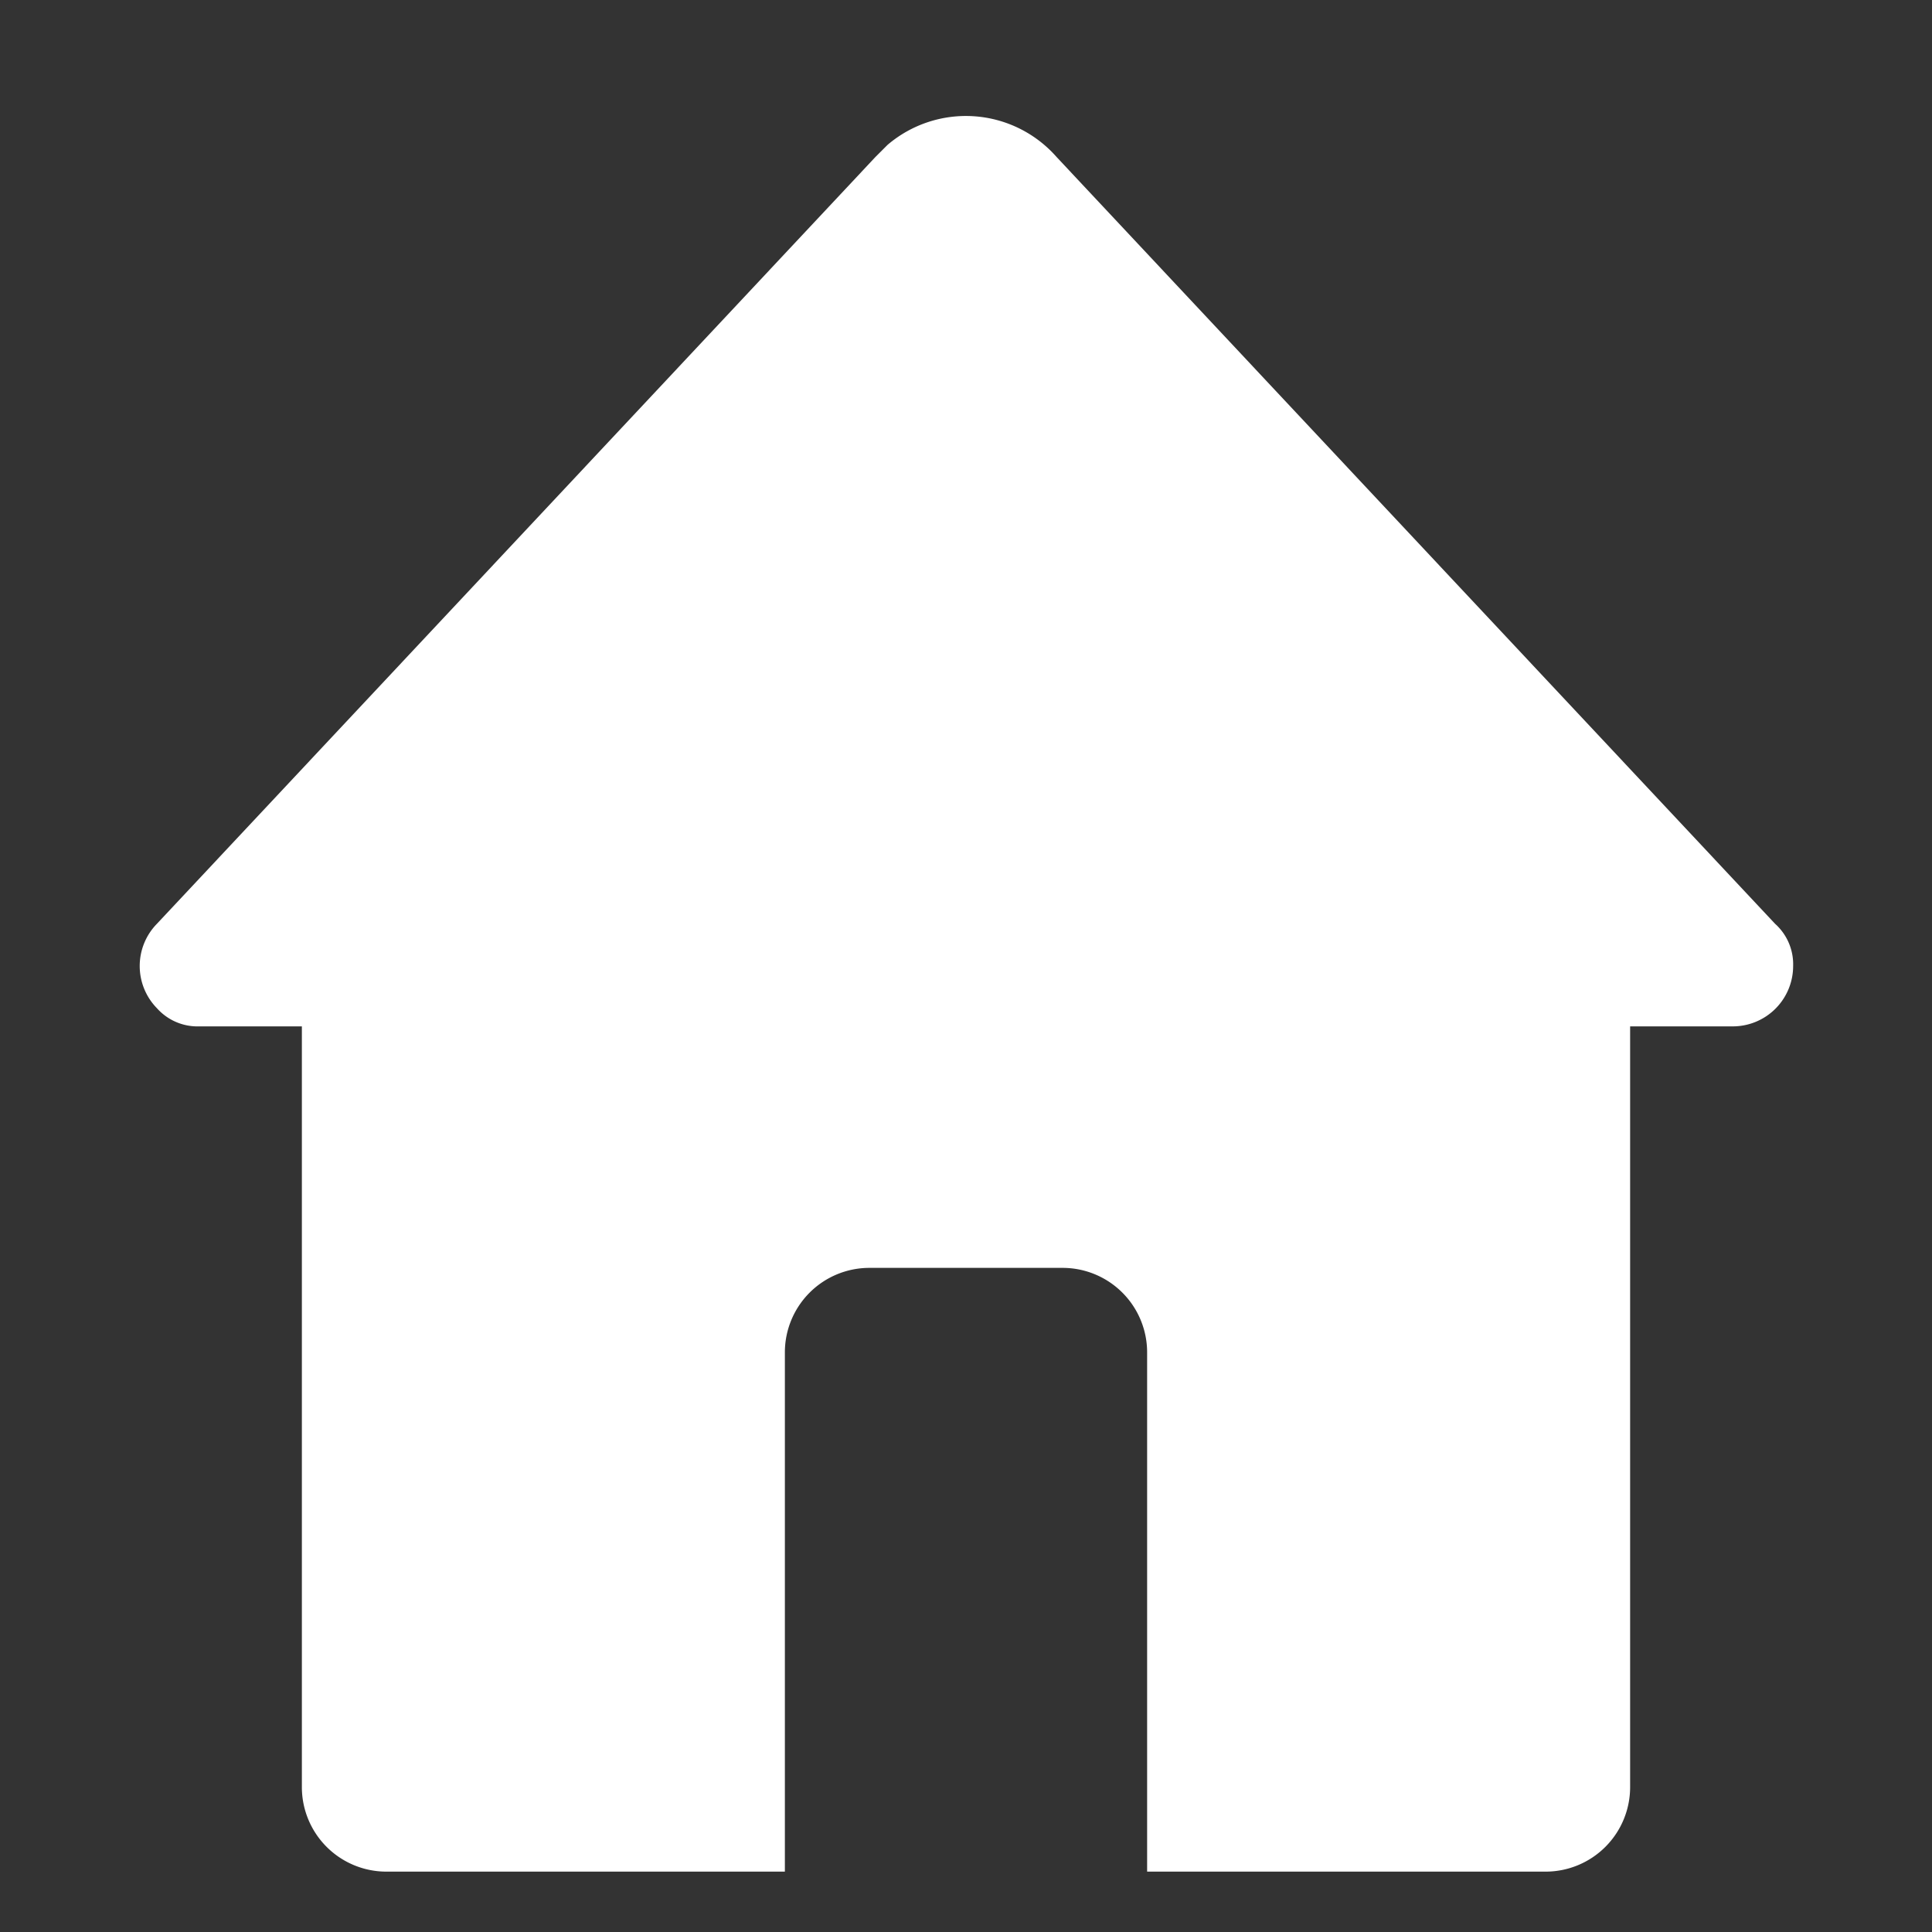
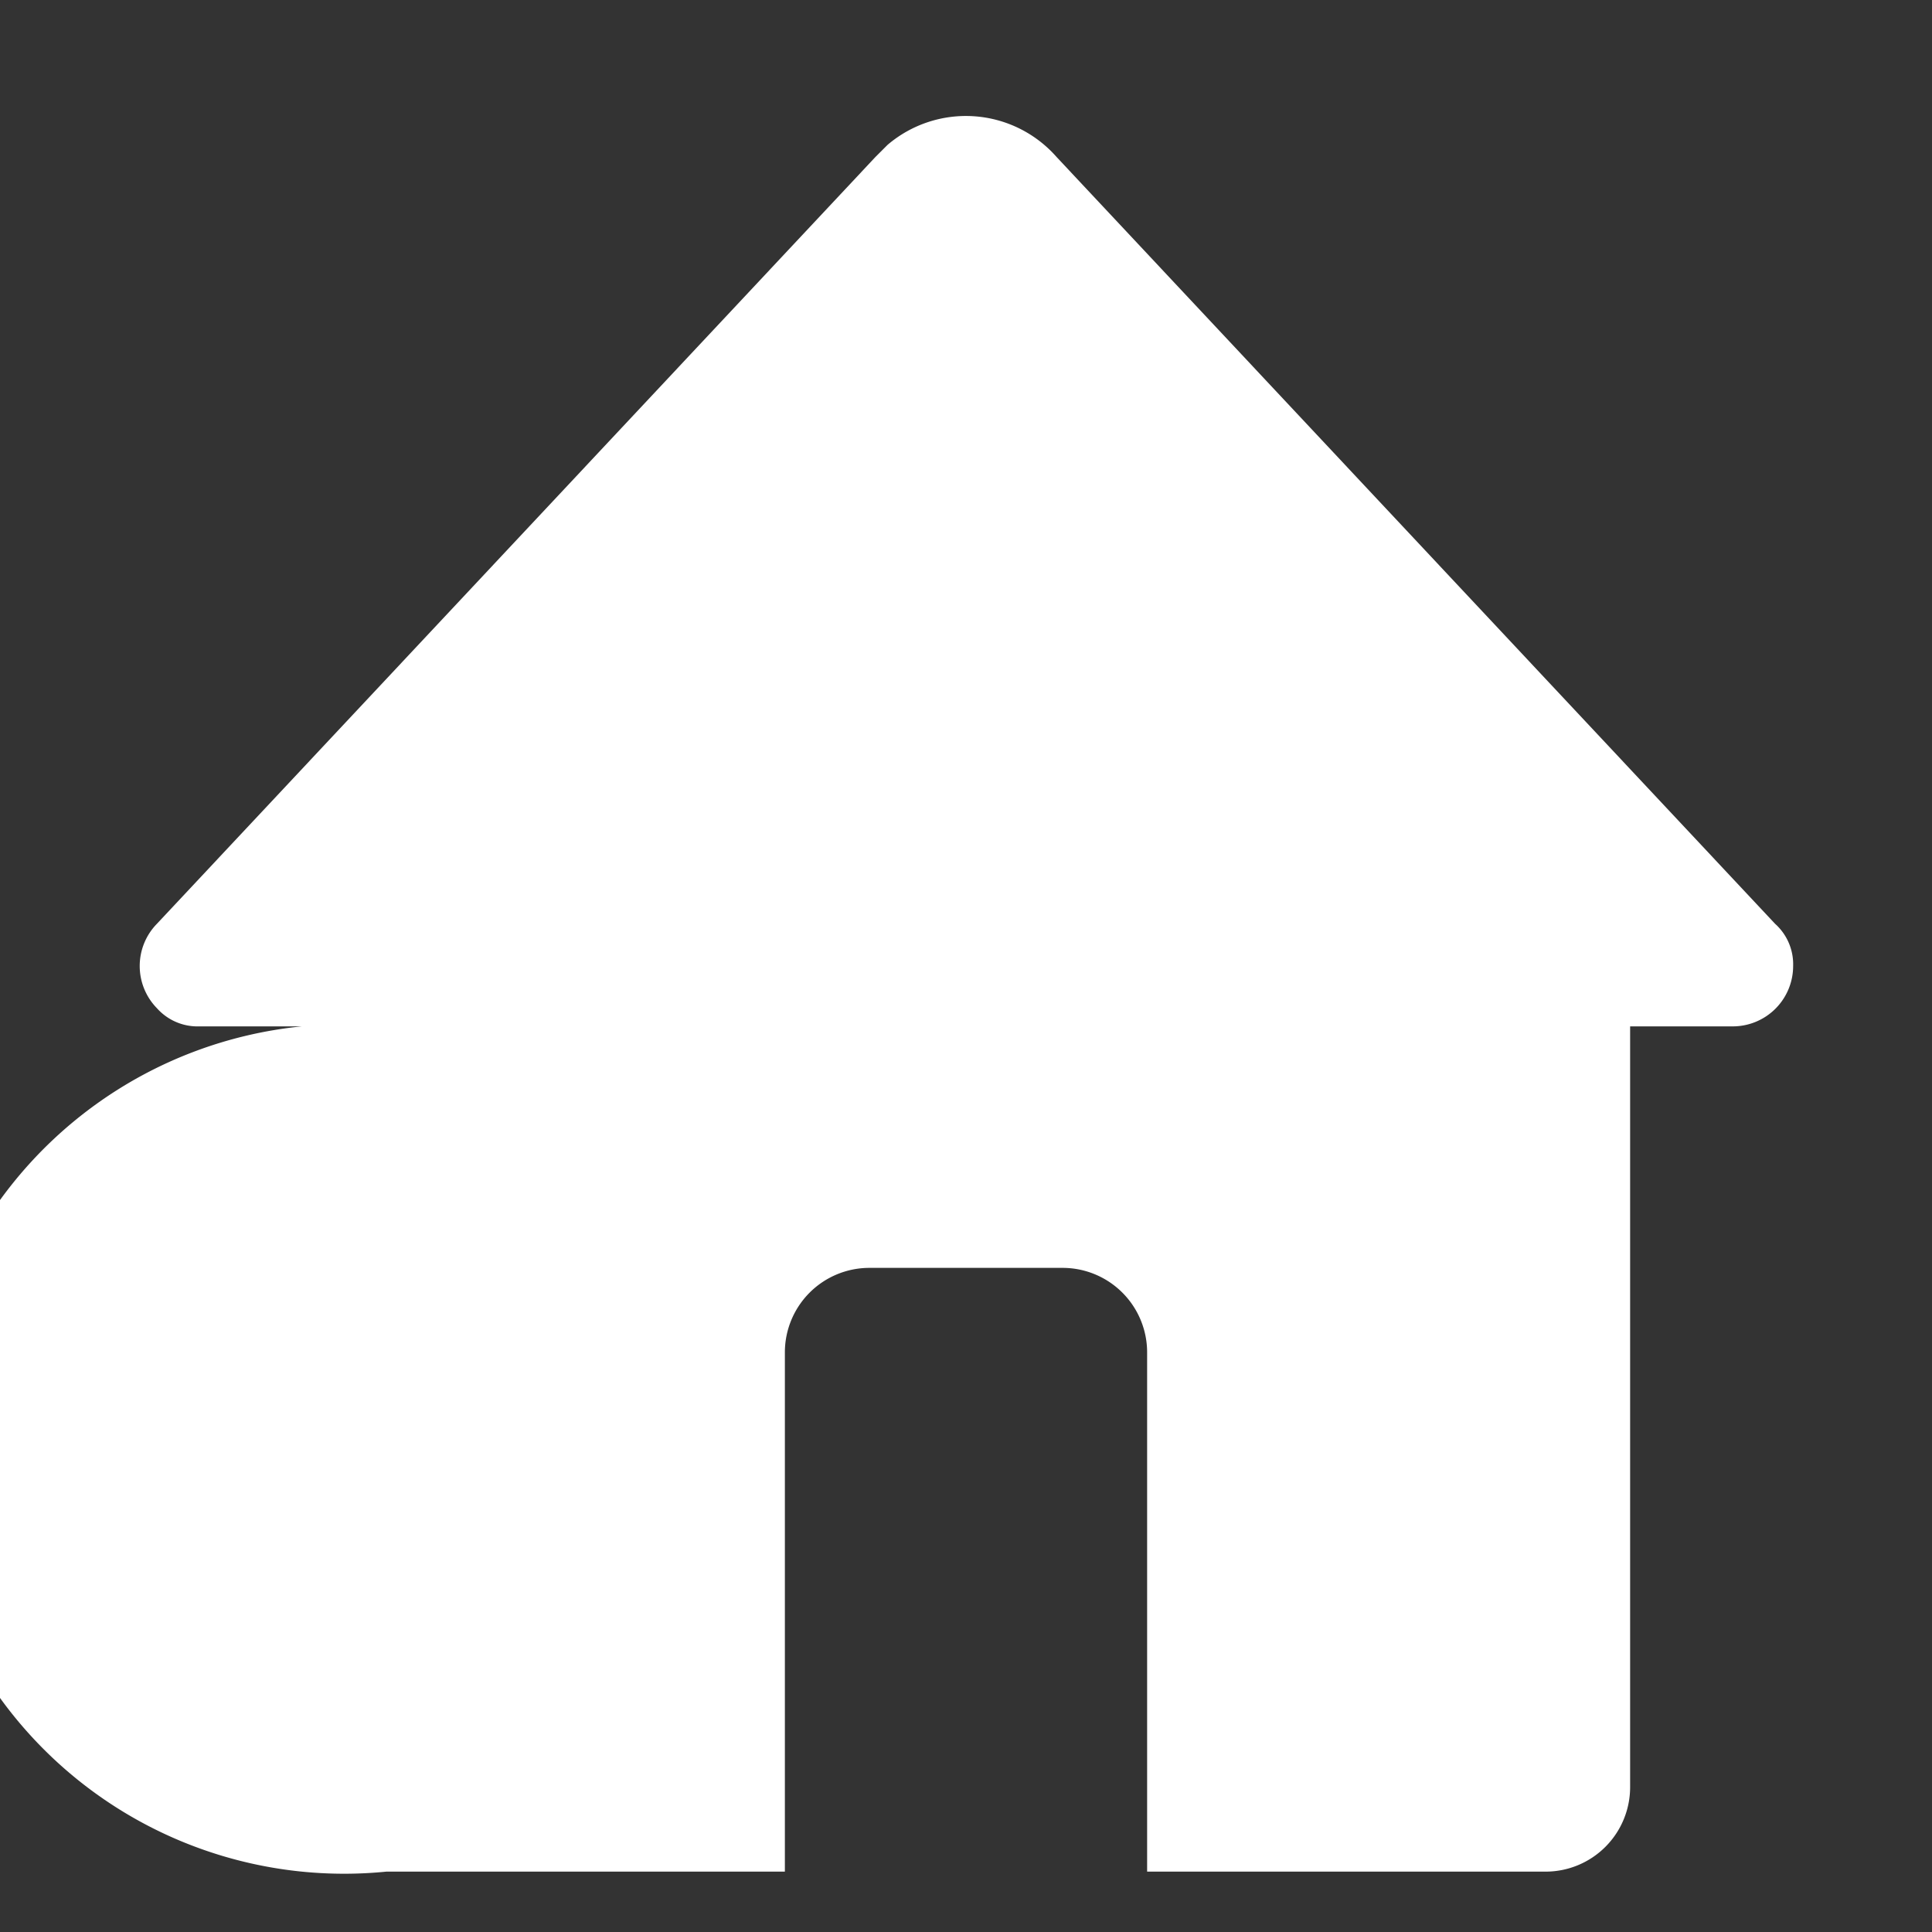
<svg xmlns="http://www.w3.org/2000/svg" width="32" height="32" viewBox="0 0 32 32">
  <rect x="0" y="0" width="32" height="32" fill="#333333" stroke="none" />
-   <path d="M29.4,15.3,17.5,2.6a2,2,0,0,0-2.8-.2l-.2.2L2.6,15.3a1,1,0,0,0,0,1.4.9.9,0,0,0,.7.3H5V29.6A1.4,1.4,0,0,0,6.4,31H13V22.4A1.4,1.4,0,0,1,14.4,21h3.2A1.4,1.4,0,0,1,19,22.4V31h6.6A1.4,1.4,0,0,0,27,29.6V17h1.7a1,1,0,0,0,1-1A.9.9,0,0,0,29.4,15.3Z" fill="#FFFFFF" />
+   <path d="M29.4,15.3,17.5,2.6a2,2,0,0,0-2.8-.2l-.2.2L2.6,15.3a1,1,0,0,0,0,1.4.9.9,0,0,0,.7.3H5A1.4,1.4,0,0,0,6.4,31H13V22.4A1.4,1.4,0,0,1,14.4,21h3.2A1.4,1.4,0,0,1,19,22.4V31h6.6A1.4,1.4,0,0,0,27,29.6V17h1.7a1,1,0,0,0,1-1A.9.9,0,0,0,29.4,15.3Z" fill="#FFFFFF" />
</svg>